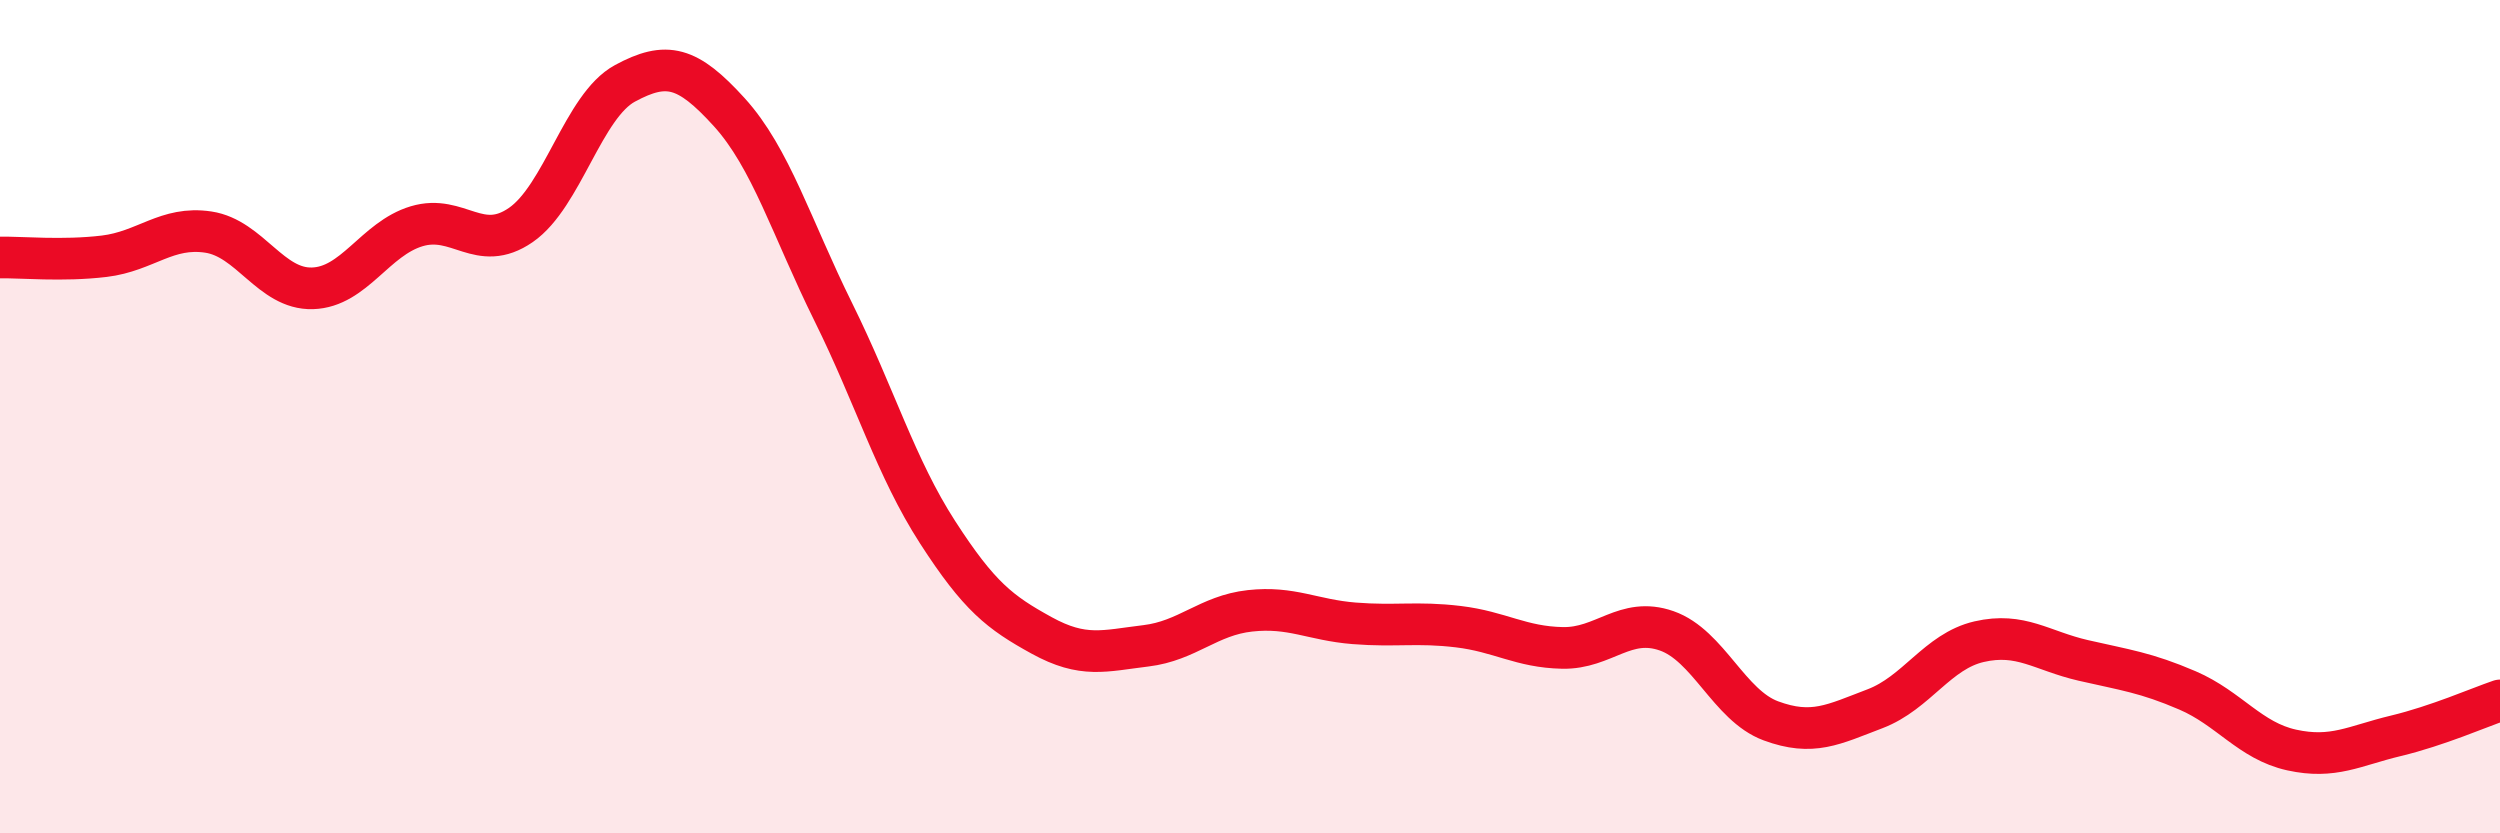
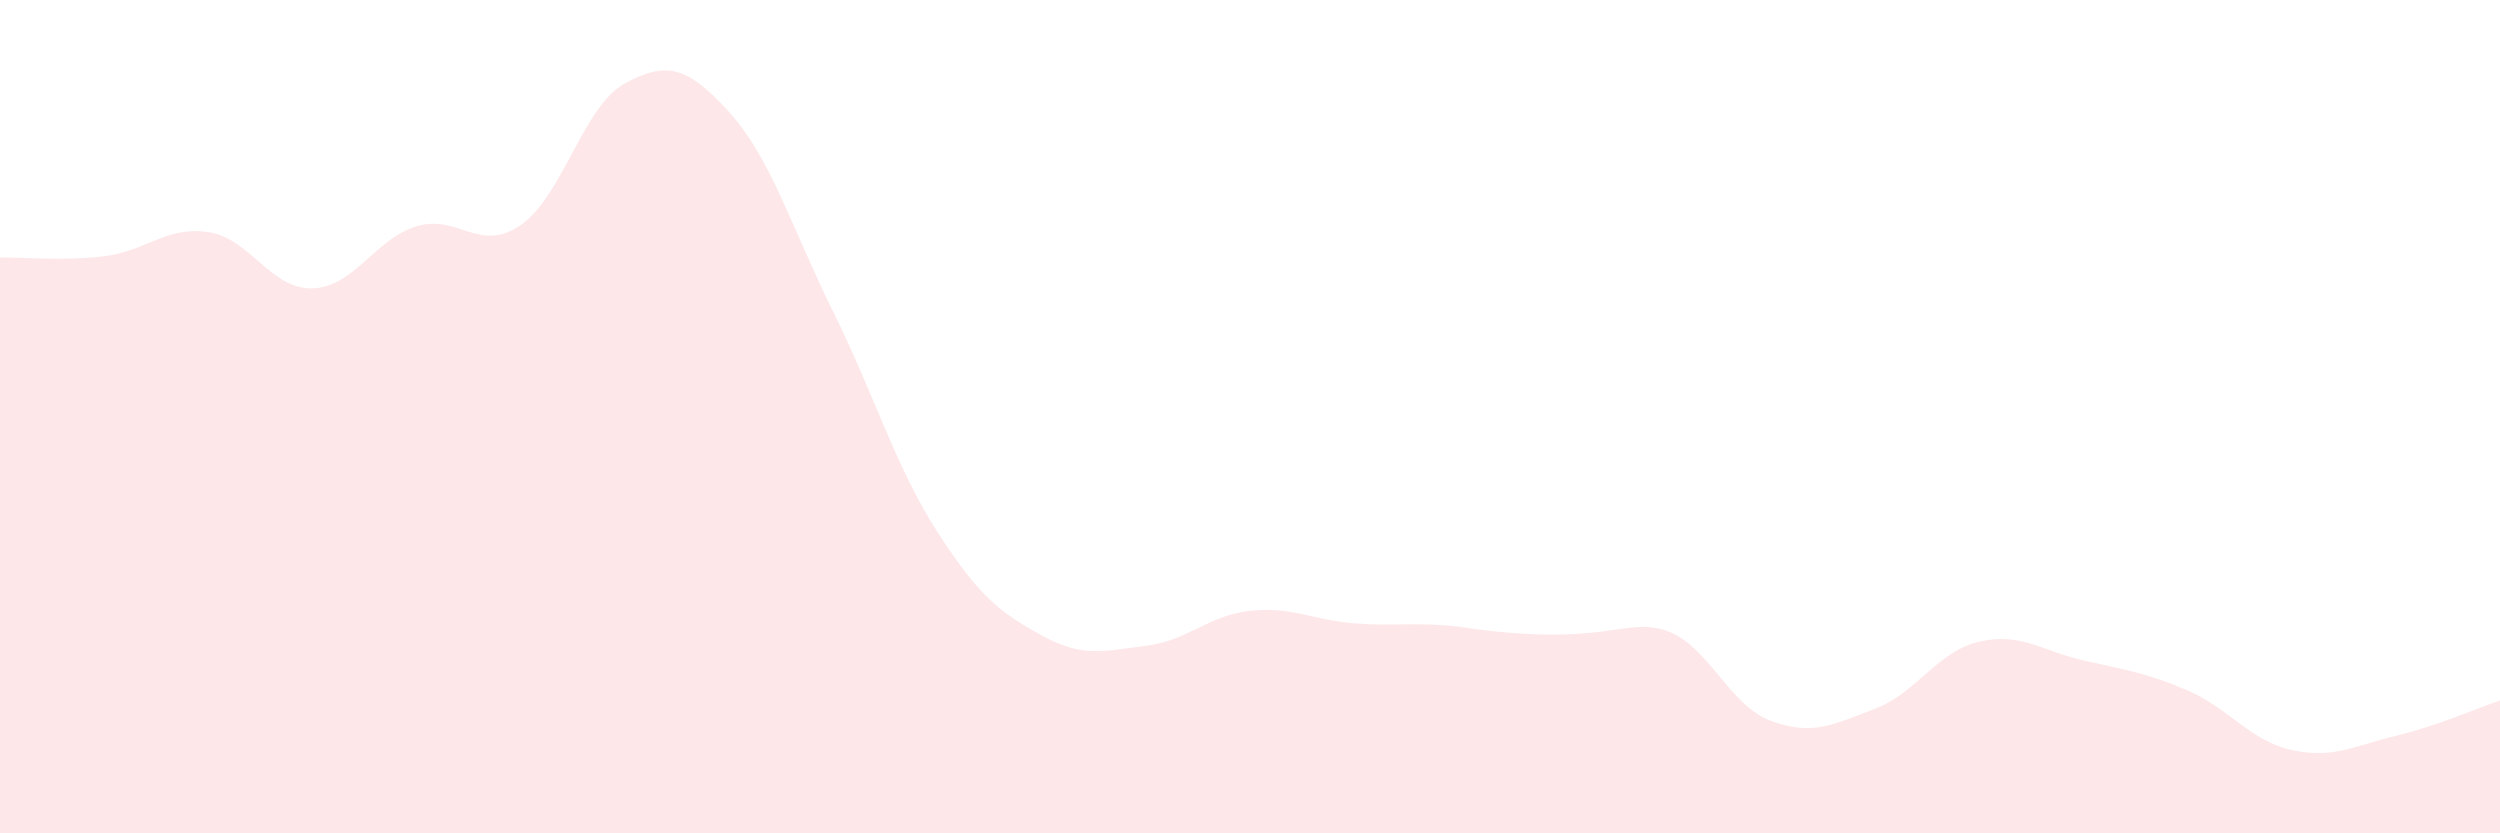
<svg xmlns="http://www.w3.org/2000/svg" width="60" height="20" viewBox="0 0 60 20">
-   <path d="M 0,6.18 C 0.5,6.17 1.5,6.27 2.5,6.15 C 3.5,6.03 4,5.42 5,5.57 C 6,5.72 6.5,6.95 7.5,6.92 C 8.5,6.89 9,5.73 10,5.43 C 11,5.13 11.5,6.09 12.5,5.4 C 13.5,4.71 14,2.54 15,2 C 16,1.46 16.5,1.59 17.5,2.69 C 18.5,3.79 19,5.47 20,7.49 C 21,9.51 21.5,11.22 22.5,12.77 C 23.5,14.32 24,14.7 25,15.25 C 26,15.8 26.5,15.62 27.5,15.5 C 28.5,15.38 29,14.77 30,14.66 C 31,14.55 31.5,14.88 32.5,14.96 C 33.5,15.04 34,14.92 35,15.04 C 36,15.16 36.5,15.53 37.5,15.55 C 38.5,15.57 39,14.79 40,15.14 C 41,15.49 41.5,16.93 42.5,17.3 C 43.5,17.67 44,17.39 45,17.01 C 46,16.63 46.5,15.63 47.5,15.4 C 48.5,15.17 49,15.62 50,15.85 C 51,16.08 51.5,16.14 52.5,16.57 C 53.5,17 54,17.78 55,18 C 56,18.22 56.5,17.9 57.5,17.66 C 58.5,17.42 59.5,16.98 60,16.81L60 20L0 20Z" fill="#EB0A25" opacity="0.1" stroke-linecap="round" stroke-linejoin="round" />
-   <path d="M 0,6.18 C 0.5,6.17 1.5,6.27 2.5,6.15 C 3.5,6.03 4,5.42 5,5.57 C 6,5.72 6.5,6.95 7.5,6.92 C 8.5,6.89 9,5.73 10,5.43 C 11,5.13 11.5,6.09 12.5,5.4 C 13.5,4.71 14,2.54 15,2 C 16,1.46 16.5,1.59 17.5,2.69 C 18.5,3.79 19,5.47 20,7.49 C 21,9.51 21.5,11.22 22.5,12.77 C 23.5,14.32 24,14.7 25,15.25 C 26,15.8 26.5,15.62 27.5,15.5 C 28.5,15.38 29,14.77 30,14.66 C 31,14.55 31.5,14.88 32.5,14.96 C 33.5,15.04 34,14.92 35,15.04 C 36,15.16 36.5,15.53 37.5,15.55 C 38.5,15.57 39,14.79 40,15.14 C 41,15.49 41.5,16.93 42.5,17.3 C 43.5,17.67 44,17.39 45,17.01 C 46,16.63 46.5,15.63 47.5,15.4 C 48.5,15.17 49,15.62 50,15.85 C 51,16.08 51.5,16.14 52.5,16.57 C 53.5,17 54,17.78 55,18 C 56,18.22 56.5,17.9 57.5,17.66 C 58.5,17.42 59.5,16.98 60,16.81" stroke="#EB0A25" stroke-width="1" fill="none" stroke-linecap="round" stroke-linejoin="round" />
+   <path d="M 0,6.18 C 0.5,6.17 1.5,6.27 2.5,6.15 C 3.5,6.03 4,5.42 5,5.57 C 6,5.72 6.5,6.95 7.5,6.92 C 8.5,6.89 9,5.73 10,5.43 C 11,5.13 11.5,6.09 12.5,5.4 C 13.5,4.71 14,2.54 15,2 C 16,1.46 16.5,1.59 17.5,2.69 C 18.5,3.79 19,5.47 20,7.49 C 21,9.51 21.5,11.22 22.5,12.77 C 23.5,14.32 24,14.7 25,15.25 C 26,15.8 26.5,15.62 27.5,15.5 C 28.5,15.38 29,14.77 30,14.66 C 31,14.55 31.5,14.88 32.5,14.96 C 33.5,15.04 34,14.92 35,15.04 C 38.5,15.57 39,14.79 40,15.14 C 41,15.49 41.5,16.93 42.5,17.3 C 43.5,17.67 44,17.39 45,17.01 C 46,16.63 46.5,15.63 47.5,15.4 C 48.5,15.17 49,15.62 50,15.85 C 51,16.08 51.5,16.14 52.5,16.57 C 53.5,17 54,17.78 55,18 C 56,18.22 56.5,17.9 57.5,17.66 C 58.5,17.42 59.5,16.98 60,16.81L60 20L0 20Z" fill="#EB0A25" opacity="0.1" stroke-linecap="round" stroke-linejoin="round" />
</svg>